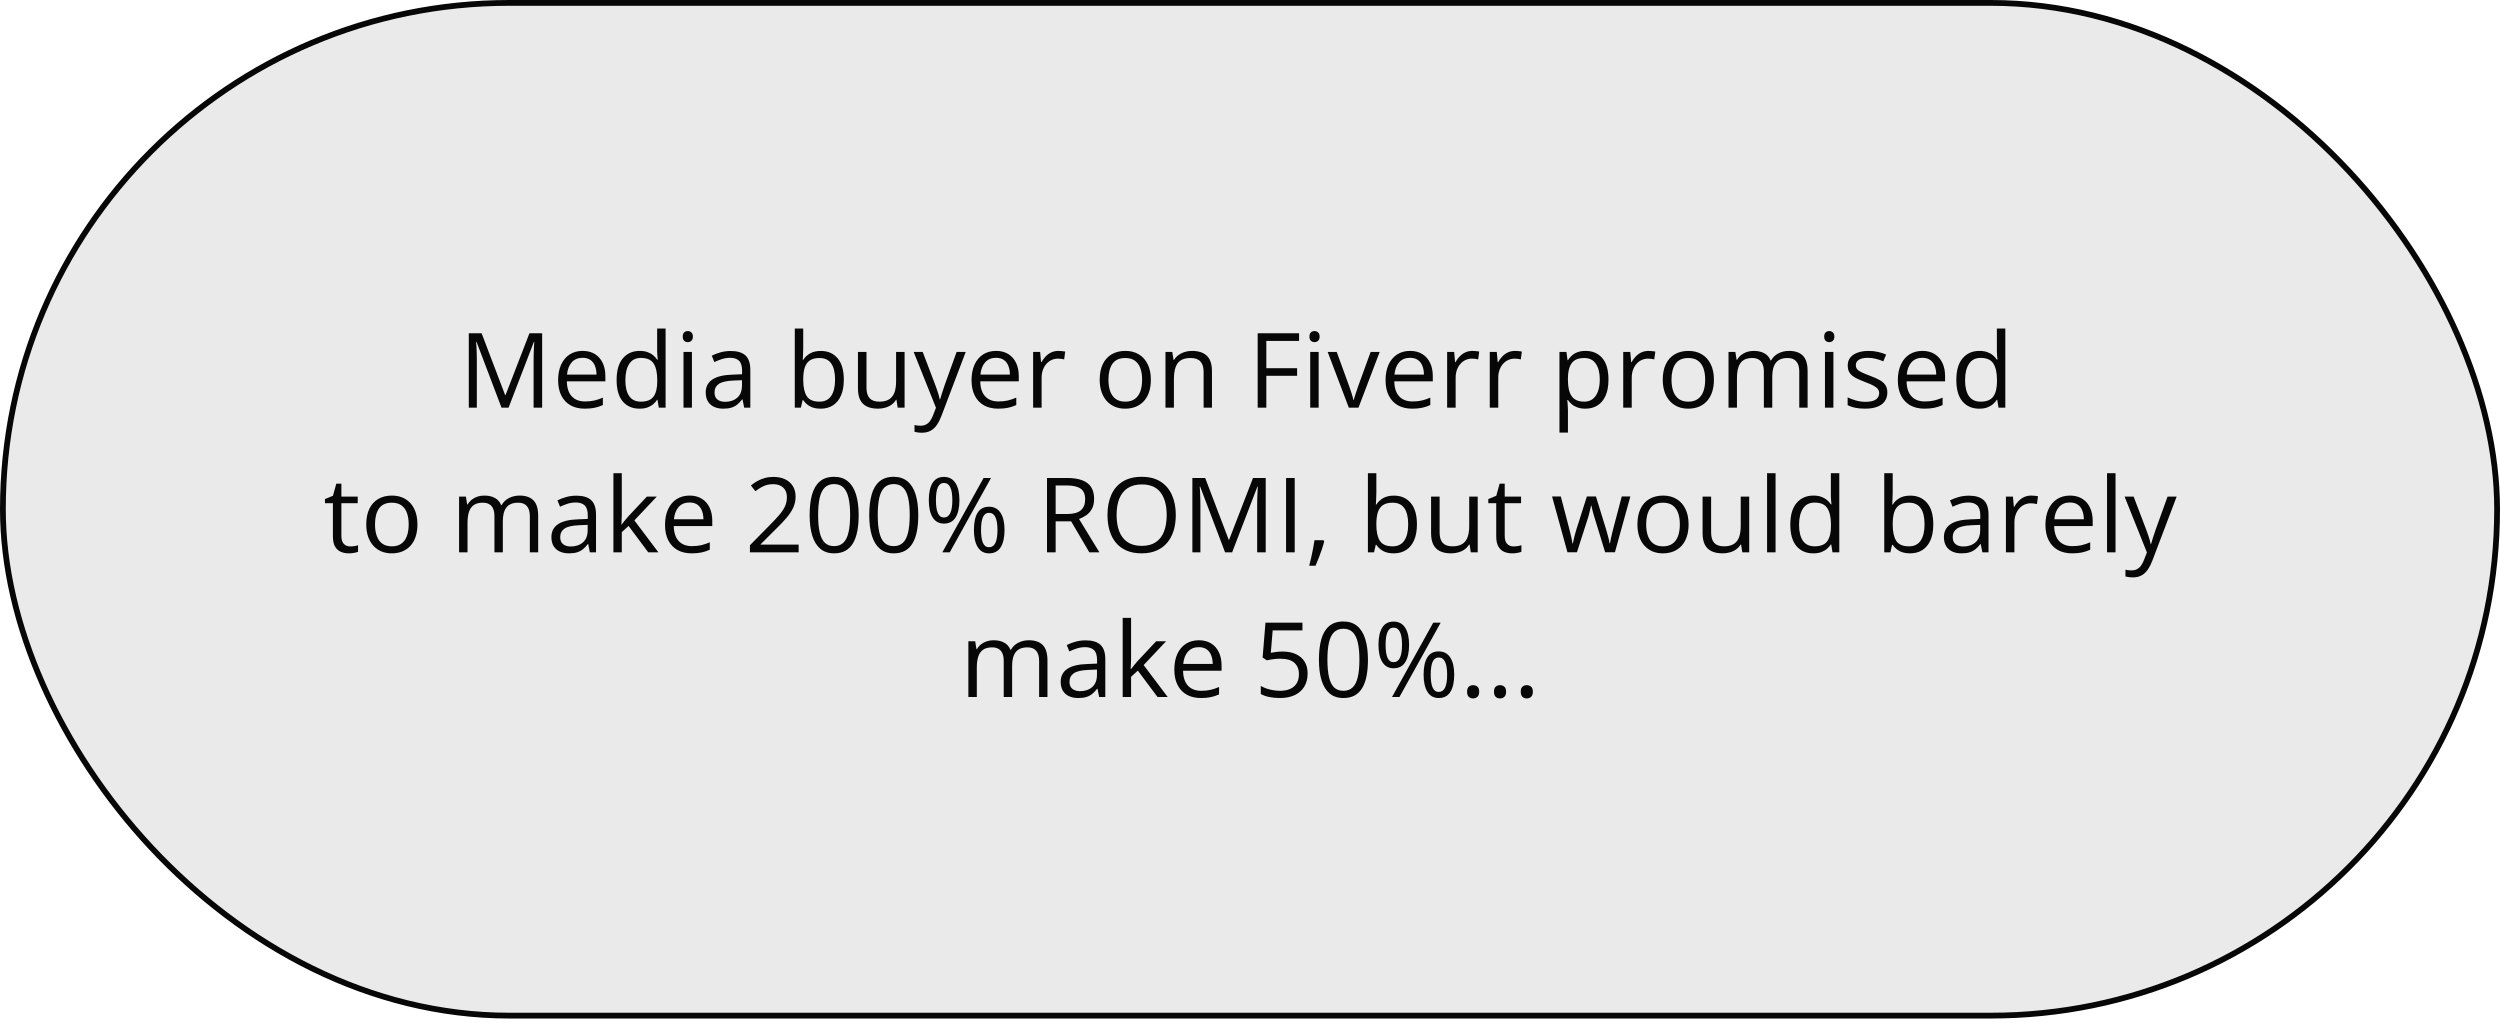
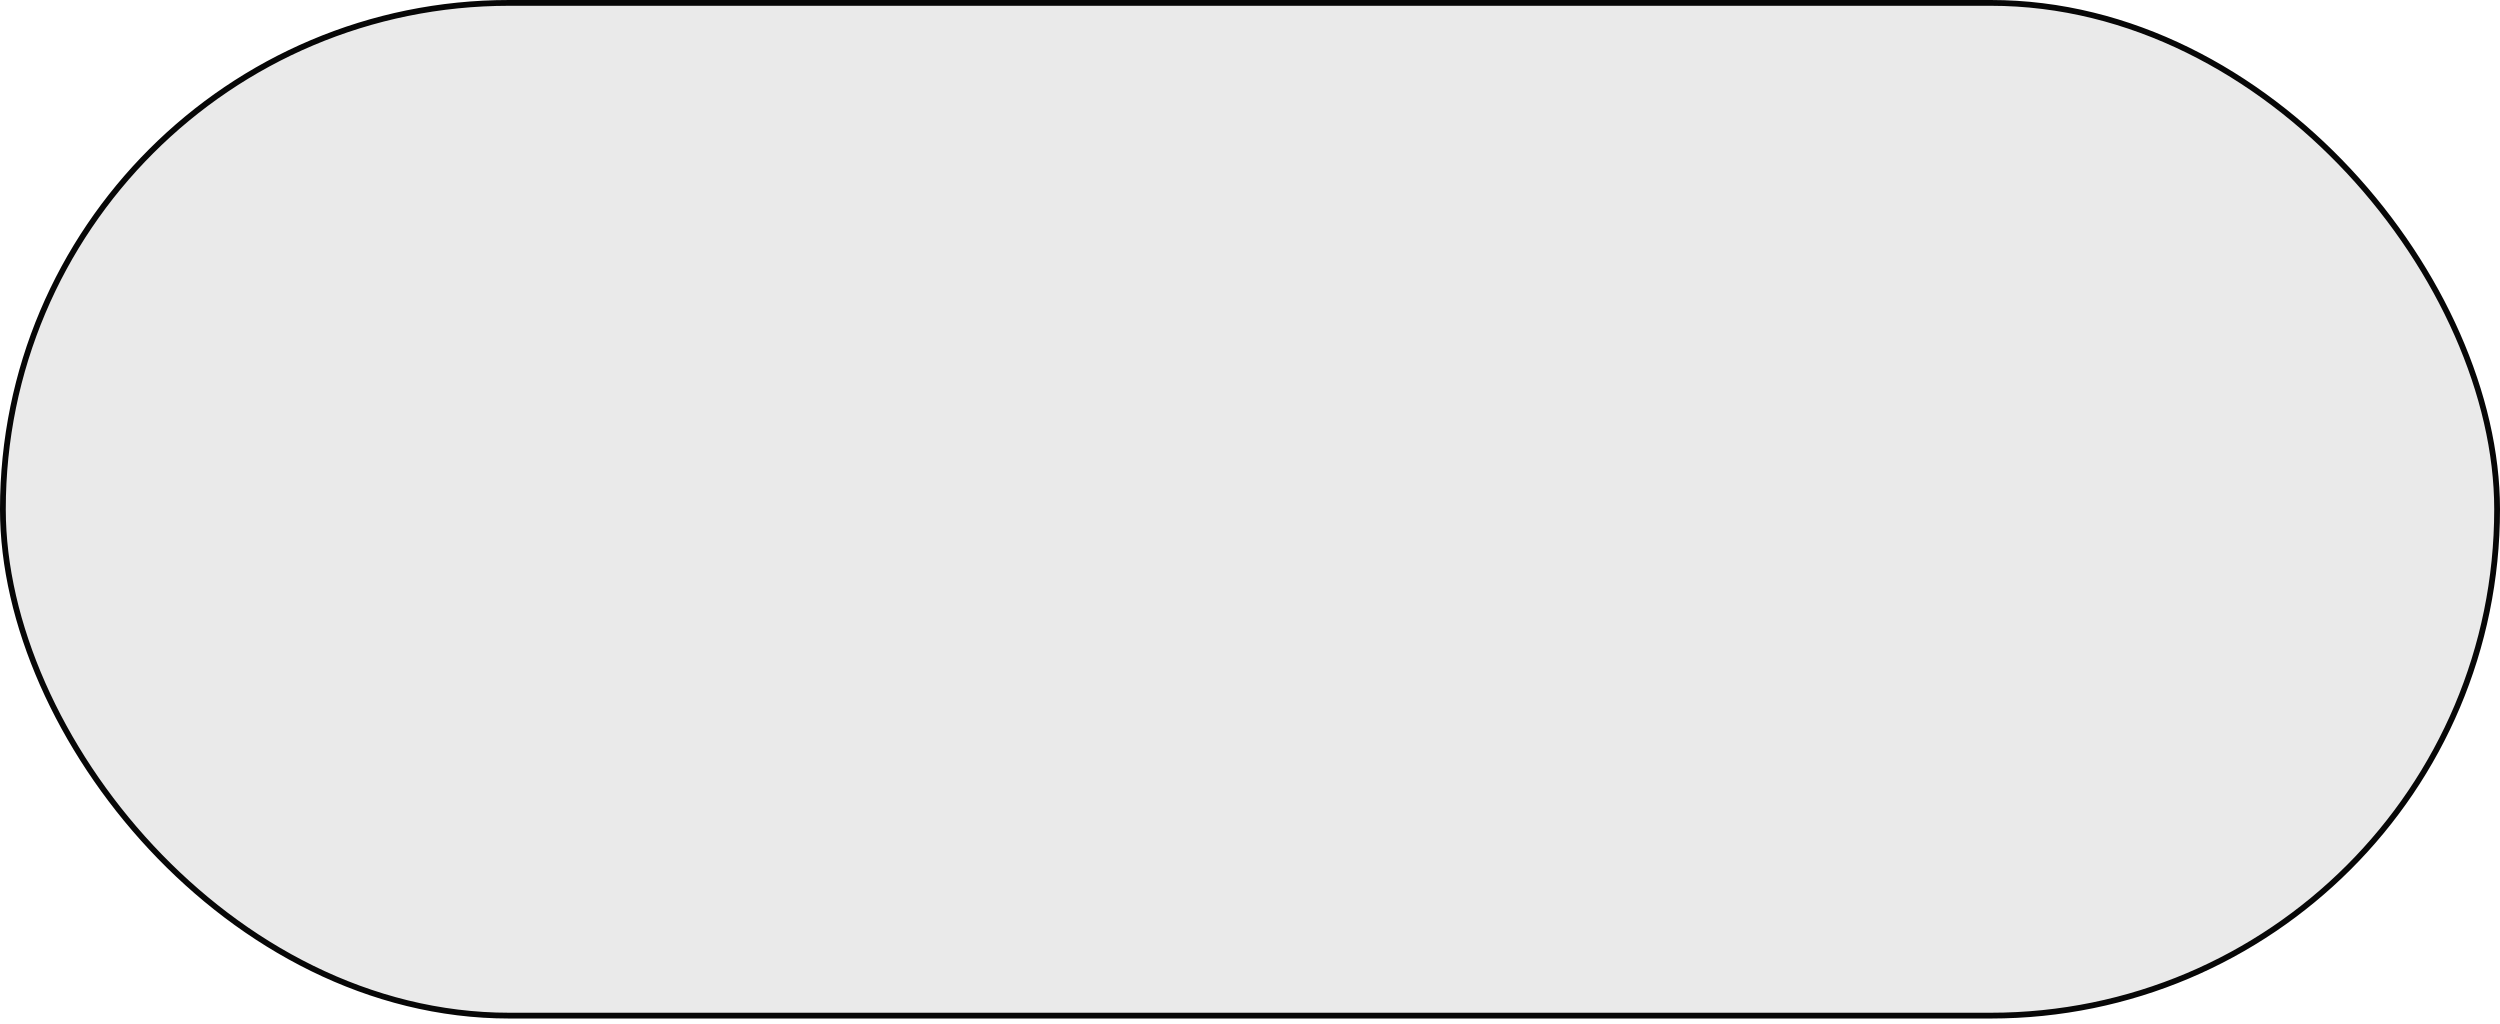
<svg xmlns="http://www.w3.org/2000/svg" width="432" height="177" viewBox="0 0 432 177" fill="none">
  <rect x="0.5" y="0.5" width="431" height="175" rx="87.5" fill="#EAEAEA" stroke="#070707" />
-   <path d="M86.66 70.443L82.345 59.07H82.274C82.298 59.31 82.318 59.603 82.336 59.949C82.353 60.295 82.368 60.673 82.38 61.083C82.392 61.487 82.397 61.9 82.397 62.322V70.443H81.009V57.594H83.224L87.293 68.281H87.355L91.485 57.594H93.683V70.443H92.206V62.217C92.206 61.836 92.212 61.455 92.224 61.074C92.235 60.688 92.25 60.324 92.268 59.984C92.285 59.639 92.303 59.34 92.32 59.088H92.25L87.882 70.443H86.66ZM100.688 60.635C101.508 60.635 102.211 60.816 102.797 61.18C103.383 61.543 103.831 62.053 104.142 62.709C104.452 63.359 104.607 64.121 104.607 64.994V65.899H97.954C97.972 67.03 98.253 67.892 98.798 68.483C99.343 69.075 100.11 69.371 101.101 69.371C101.71 69.371 102.249 69.315 102.718 69.204C103.187 69.093 103.673 68.929 104.177 68.712V69.995C103.69 70.212 103.207 70.37 102.727 70.47C102.252 70.569 101.689 70.619 101.039 70.619C100.113 70.619 99.305 70.432 98.613 70.057C97.928 69.676 97.394 69.119 97.014 68.387C96.633 67.654 96.442 66.758 96.442 65.697C96.442 64.66 96.615 63.764 96.961 63.008C97.312 62.246 97.805 61.66 98.438 61.25C99.076 60.84 99.826 60.635 100.688 60.635ZM100.67 61.83C99.891 61.83 99.269 62.085 98.807 62.595C98.344 63.105 98.068 63.816 97.981 64.731H103.078C103.072 64.156 102.981 63.652 102.806 63.219C102.636 62.779 102.375 62.439 102.023 62.199C101.672 61.953 101.221 61.83 100.67 61.83ZM110.514 70.619C109.295 70.619 108.328 70.203 107.613 69.371C106.904 68.539 106.55 67.303 106.55 65.662C106.55 64.004 106.913 62.753 107.64 61.909C108.366 61.06 109.333 60.635 110.54 60.635C111.05 60.635 111.495 60.702 111.876 60.837C112.257 60.972 112.585 61.153 112.86 61.382C113.136 61.605 113.367 61.859 113.555 62.147H113.66C113.637 61.965 113.613 61.716 113.59 61.399C113.566 61.083 113.555 60.825 113.555 60.626V56.768H115.014V70.443H113.836L113.616 69.072H113.555C113.373 69.359 113.142 69.62 112.86 69.855C112.585 70.089 112.254 70.276 111.867 70.417C111.486 70.552 111.035 70.619 110.514 70.619ZM110.742 69.406C111.773 69.406 112.503 69.113 112.931 68.527C113.358 67.941 113.572 67.071 113.572 65.917V65.653C113.572 64.429 113.367 63.488 112.957 62.832C112.553 62.176 111.814 61.848 110.742 61.848C109.846 61.848 109.175 62.193 108.73 62.885C108.284 63.57 108.062 64.508 108.062 65.697C108.062 66.881 108.281 67.795 108.721 68.439C109.166 69.084 109.84 69.406 110.742 69.406ZM119.566 60.81V70.443H118.107V60.81H119.566ZM118.855 57.207C119.095 57.207 119.3 57.286 119.47 57.444C119.646 57.597 119.733 57.837 119.733 58.165C119.733 58.487 119.646 58.727 119.47 58.886C119.3 59.044 119.095 59.123 118.855 59.123C118.603 59.123 118.392 59.044 118.222 58.886C118.058 58.727 117.976 58.487 117.976 58.165C117.976 57.837 118.058 57.597 118.222 57.444C118.392 57.286 118.603 57.207 118.855 57.207ZM126.264 60.652C127.412 60.652 128.265 60.91 128.821 61.426C129.378 61.941 129.656 62.765 129.656 63.895V70.443H128.593L128.312 69.019H128.241C127.972 69.371 127.69 69.667 127.397 69.907C127.105 70.142 126.765 70.32 126.378 70.443C125.997 70.561 125.528 70.619 124.972 70.619C124.386 70.619 123.864 70.517 123.407 70.311C122.956 70.106 122.599 69.796 122.335 69.38C122.077 68.964 121.948 68.436 121.948 67.798C121.948 66.837 122.329 66.099 123.091 65.583C123.853 65.067 125.013 64.786 126.571 64.739L128.232 64.669V64.08C128.232 63.248 128.054 62.665 127.696 62.331C127.339 61.997 126.835 61.83 126.185 61.83C125.681 61.83 125.2 61.903 124.743 62.05C124.286 62.196 123.853 62.369 123.442 62.568L122.994 61.461C123.428 61.238 123.926 61.048 124.488 60.89C125.051 60.731 125.643 60.652 126.264 60.652ZM128.215 65.697L126.747 65.759C125.546 65.806 124.699 66.002 124.207 66.348C123.715 66.693 123.469 67.183 123.469 67.815C123.469 68.366 123.636 68.773 123.97 69.037C124.304 69.301 124.746 69.433 125.297 69.433C126.152 69.433 126.853 69.195 127.397 68.721C127.942 68.246 128.215 67.534 128.215 66.585V65.697ZM138.797 56.768V60.187C138.797 60.579 138.785 60.96 138.762 61.329C138.744 61.698 138.73 61.985 138.718 62.19H138.797C139.061 61.757 139.441 61.391 139.939 61.092C140.438 60.793 141.073 60.644 141.847 60.644C143.054 60.644 144.015 61.062 144.73 61.9C145.45 62.732 145.811 63.972 145.811 65.618C145.811 66.702 145.646 67.616 145.318 68.36C144.99 69.105 144.527 69.667 143.93 70.048C143.332 70.429 142.626 70.619 141.812 70.619C141.05 70.619 140.423 70.478 139.931 70.197C139.444 69.91 139.069 69.561 138.806 69.151H138.691L138.393 70.443H137.338V56.768H138.797ZM141.609 61.865C140.912 61.865 140.358 62.003 139.948 62.278C139.538 62.548 139.242 62.958 139.061 63.509C138.885 64.054 138.797 64.745 138.797 65.583V65.662C138.797 66.875 138.999 67.804 139.403 68.448C139.808 69.087 140.543 69.406 141.609 69.406C142.506 69.406 143.177 69.078 143.622 68.422C144.073 67.766 144.299 66.828 144.299 65.609C144.299 64.367 144.076 63.433 143.631 62.806C143.191 62.179 142.518 61.865 141.609 61.865ZM156.313 60.81V70.443H155.118L154.907 69.09H154.828C154.629 69.424 154.371 69.705 154.055 69.934C153.738 70.162 153.381 70.332 152.982 70.443C152.59 70.561 152.171 70.619 151.726 70.619C150.964 70.619 150.325 70.496 149.81 70.25C149.294 70.004 148.904 69.623 148.641 69.107C148.383 68.592 148.254 67.93 148.254 67.121V60.81H149.73V67.016C149.73 67.818 149.912 68.419 150.275 68.817C150.639 69.21 151.192 69.406 151.937 69.406C152.651 69.406 153.22 69.272 153.642 69.002C154.069 68.732 154.377 68.337 154.564 67.815C154.752 67.288 154.846 66.644 154.846 65.882V60.81H156.313ZM157.878 60.81H159.442L161.569 66.4C161.692 66.728 161.807 67.045 161.912 67.35C162.018 67.648 162.111 67.936 162.193 68.211C162.275 68.486 162.34 68.753 162.387 69.011H162.448C162.53 68.718 162.647 68.334 162.8 67.859C162.952 67.379 163.116 66.89 163.292 66.392L165.305 60.81H166.878L162.686 71.858C162.463 72.45 162.202 72.966 161.903 73.405C161.61 73.845 161.253 74.182 160.831 74.416C160.409 74.656 159.899 74.776 159.302 74.776C159.026 74.776 158.783 74.759 158.572 74.724C158.361 74.694 158.18 74.659 158.027 74.618V73.449C158.156 73.478 158.312 73.505 158.493 73.528C158.681 73.552 158.874 73.564 159.073 73.564C159.437 73.564 159.75 73.493 160.014 73.353C160.283 73.218 160.515 73.019 160.708 72.755C160.901 72.491 161.068 72.178 161.209 71.814L161.736 70.461L157.878 60.81ZM172.125 60.635C172.945 60.635 173.648 60.816 174.234 61.18C174.82 61.543 175.269 62.053 175.579 62.709C175.89 63.359 176.045 64.121 176.045 64.994V65.899H169.392C169.409 67.03 169.69 67.892 170.235 68.483C170.78 69.075 171.548 69.371 172.538 69.371C173.147 69.371 173.687 69.315 174.155 69.204C174.624 69.093 175.11 68.929 175.614 68.712V69.995C175.128 70.212 174.645 70.37 174.164 70.47C173.689 70.569 173.127 70.619 172.477 70.619C171.551 70.619 170.742 70.432 170.051 70.057C169.365 69.676 168.832 69.119 168.451 68.387C168.07 67.654 167.88 66.758 167.88 65.697C167.88 64.66 168.053 63.764 168.398 63.008C168.75 62.246 169.242 61.66 169.875 61.25C170.514 60.84 171.264 60.635 172.125 60.635ZM172.107 61.83C171.328 61.83 170.707 62.085 170.244 62.595C169.781 63.105 169.506 63.816 169.418 64.731H174.516C174.51 64.156 174.419 63.652 174.243 63.219C174.073 62.779 173.813 62.439 173.461 62.199C173.109 61.953 172.658 61.83 172.107 61.83ZM182.9 60.635C183.094 60.635 183.296 60.647 183.507 60.67C183.718 60.688 183.905 60.714 184.069 60.749L183.885 62.102C183.727 62.062 183.551 62.029 183.357 62.006C183.164 61.982 182.982 61.971 182.813 61.971C182.426 61.971 182.06 62.05 181.714 62.208C181.374 62.36 181.075 62.583 180.817 62.876C180.56 63.163 180.357 63.512 180.211 63.922C180.064 64.326 179.991 64.777 179.991 65.275V70.443H178.523V60.81H179.736L179.895 62.586H179.956C180.155 62.228 180.396 61.903 180.677 61.61C180.958 61.312 181.283 61.074 181.652 60.898C182.027 60.723 182.443 60.635 182.9 60.635ZM198.87 65.609C198.87 66.4 198.768 67.106 198.563 67.728C198.357 68.349 198.062 68.873 197.675 69.301C197.288 69.728 196.819 70.057 196.269 70.285C195.724 70.508 195.105 70.619 194.414 70.619C193.77 70.619 193.178 70.508 192.639 70.285C192.105 70.057 191.643 69.728 191.25 69.301C190.863 68.873 190.562 68.349 190.345 67.728C190.134 67.106 190.028 66.4 190.028 65.609C190.028 64.555 190.207 63.658 190.564 62.92C190.922 62.176 191.432 61.61 192.094 61.224C192.762 60.831 193.556 60.635 194.476 60.635C195.354 60.635 196.122 60.831 196.778 61.224C197.44 61.616 197.953 62.185 198.316 62.929C198.686 63.667 198.87 64.561 198.87 65.609ZM191.54 65.609C191.54 66.383 191.643 67.054 191.848 67.622C192.053 68.19 192.369 68.63 192.797 68.94C193.225 69.251 193.775 69.406 194.449 69.406C195.117 69.406 195.665 69.251 196.093 68.94C196.526 68.63 196.846 68.19 197.051 67.622C197.256 67.054 197.358 66.383 197.358 65.609C197.358 64.842 197.256 64.18 197.051 63.623C196.846 63.06 196.529 62.627 196.102 62.322C195.674 62.018 195.12 61.865 194.44 61.865C193.438 61.865 192.703 62.196 192.234 62.858C191.771 63.52 191.54 64.438 191.54 65.609ZM205.954 60.635C207.097 60.635 207.961 60.916 208.547 61.478C209.133 62.035 209.426 62.932 209.426 64.168V70.443H207.984V64.265C207.984 63.462 207.8 62.861 207.431 62.463C207.067 62.064 206.508 61.865 205.752 61.865C204.686 61.865 203.936 62.167 203.502 62.77C203.068 63.374 202.852 64.25 202.852 65.398V70.443H201.393V60.81H202.57L202.79 62.199H202.869C203.074 61.859 203.335 61.575 203.651 61.347C203.968 61.112 204.322 60.937 204.715 60.819C205.107 60.696 205.521 60.635 205.954 60.635ZM218.821 70.443H217.327V57.594H224.481V58.912H218.821V63.623H224.139V64.933H218.821V70.443ZM227.865 60.81V70.443H226.406V60.81H227.865ZM227.153 57.207C227.394 57.207 227.599 57.286 227.769 57.444C227.944 57.597 228.032 57.837 228.032 58.165C228.032 58.487 227.944 58.727 227.769 58.886C227.599 59.044 227.394 59.123 227.153 59.123C226.901 59.123 226.69 59.044 226.521 58.886C226.356 58.727 226.274 58.487 226.274 58.165C226.274 57.837 226.356 57.597 226.521 57.444C226.69 57.286 226.901 57.207 227.153 57.207ZM233.077 70.443L229.421 60.81H230.985L233.104 66.638C233.25 67.036 233.399 67.476 233.552 67.956C233.704 68.436 233.81 68.823 233.868 69.116H233.93C234 68.823 234.117 68.436 234.281 67.956C234.445 67.47 234.595 67.03 234.729 66.638L236.848 60.81H238.412L234.747 70.443H233.077ZM243.668 60.635C244.488 60.635 245.191 60.816 245.777 61.18C246.363 61.543 246.812 62.053 247.122 62.709C247.433 63.359 247.588 64.121 247.588 64.994V65.899H240.935C240.952 67.03 241.233 67.892 241.778 68.483C242.323 69.075 243.091 69.371 244.081 69.371C244.69 69.371 245.229 69.315 245.698 69.204C246.167 69.093 246.653 68.929 247.157 68.712V69.995C246.671 70.212 246.188 70.37 245.707 70.47C245.232 70.569 244.67 70.619 244.02 70.619C243.094 70.619 242.285 70.432 241.594 70.057C240.908 69.676 240.375 69.119 239.994 68.387C239.613 67.654 239.423 66.758 239.423 65.697C239.423 64.66 239.596 63.764 239.941 63.008C240.293 62.246 240.785 61.66 241.418 61.25C242.057 60.84 242.807 60.635 243.668 60.635ZM243.65 61.83C242.871 61.83 242.25 62.085 241.787 62.595C241.324 63.105 241.049 63.816 240.961 64.731H246.059C246.053 64.156 245.962 63.652 245.786 63.219C245.616 62.779 245.355 62.439 245.004 62.199C244.652 61.953 244.201 61.83 243.65 61.83ZM254.443 60.635C254.637 60.635 254.839 60.647 255.05 60.67C255.261 60.688 255.448 60.714 255.612 60.749L255.428 62.102C255.27 62.062 255.094 62.029 254.9 62.006C254.707 61.982 254.525 61.971 254.355 61.971C253.969 61.971 253.603 62.05 253.257 62.208C252.917 62.36 252.618 62.583 252.36 62.876C252.103 63.163 251.9 63.512 251.754 63.922C251.607 64.326 251.534 64.777 251.534 65.275V70.443H250.066V60.81H251.279L251.438 62.586H251.499C251.698 62.228 251.938 61.903 252.22 61.61C252.501 61.312 252.826 61.074 253.195 60.898C253.57 60.723 253.986 60.635 254.443 60.635ZM261.809 60.635C262.002 60.635 262.204 60.647 262.415 60.67C262.626 60.688 262.813 60.714 262.978 60.749L262.793 62.102C262.635 62.062 262.459 62.029 262.266 62.006C262.072 61.982 261.891 61.971 261.721 61.971C261.334 61.971 260.968 62.05 260.622 62.208C260.282 62.36 259.983 62.583 259.726 62.876C259.468 63.163 259.266 63.512 259.119 63.922C258.973 64.326 258.899 64.777 258.899 65.275V70.443H257.432V60.81H258.645L258.803 62.586H258.864C259.063 62.228 259.304 61.903 259.585 61.61C259.866 61.312 260.191 61.074 260.561 60.898C260.936 60.723 261.352 60.635 261.809 60.635ZM273.999 60.635C275.2 60.635 276.158 61.048 276.873 61.874C277.588 62.7 277.945 63.942 277.945 65.601C277.945 66.696 277.781 67.616 277.453 68.36C277.125 69.105 276.662 69.667 276.064 70.048C275.473 70.429 274.772 70.619 273.964 70.619C273.454 70.619 273.006 70.552 272.619 70.417C272.232 70.282 271.901 70.101 271.626 69.872C271.351 69.644 271.122 69.394 270.94 69.125H270.835C270.853 69.353 270.873 69.629 270.896 69.951C270.926 70.273 270.94 70.555 270.94 70.795V74.75H269.473V60.81H270.677L270.87 62.234H270.94C271.128 61.941 271.356 61.675 271.626 61.435C271.896 61.188 272.224 60.995 272.61 60.855C273.003 60.708 273.466 60.635 273.999 60.635ZM273.744 61.865C273.076 61.865 272.537 61.994 272.127 62.252C271.723 62.51 271.427 62.897 271.239 63.412C271.052 63.922 270.952 64.564 270.94 65.337V65.618C270.94 66.433 271.028 67.121 271.204 67.684C271.386 68.246 271.682 68.674 272.092 68.967C272.508 69.26 273.064 69.406 273.762 69.406C274.359 69.406 274.857 69.245 275.256 68.923C275.654 68.601 275.95 68.152 276.144 67.578C276.343 66.998 276.442 66.333 276.442 65.583C276.442 64.446 276.22 63.544 275.774 62.876C275.335 62.202 274.658 61.865 273.744 61.865ZM284.871 60.635C285.064 60.635 285.267 60.647 285.478 60.67C285.688 60.688 285.876 60.714 286.04 60.749L285.855 62.102C285.697 62.062 285.521 62.029 285.328 62.006C285.135 61.982 284.953 61.971 284.783 61.971C284.396 61.971 284.03 62.05 283.685 62.208C283.345 62.36 283.046 62.583 282.788 62.876C282.53 63.163 282.328 63.512 282.182 63.922C282.035 64.326 281.962 64.777 281.962 65.275V70.443H280.494V60.81H281.707L281.865 62.586H281.927C282.126 62.228 282.366 61.903 282.647 61.61C282.929 61.312 283.254 61.074 283.623 60.898C283.998 60.723 284.414 60.635 284.871 60.635ZM296.165 65.609C296.165 66.4 296.063 67.106 295.857 67.728C295.652 68.349 295.356 68.873 294.97 69.301C294.583 69.728 294.114 70.057 293.563 70.285C293.019 70.508 292.4 70.619 291.709 70.619C291.064 70.619 290.473 70.508 289.934 70.285C289.4 70.057 288.938 69.728 288.545 69.301C288.158 68.873 287.856 68.349 287.64 67.728C287.429 67.106 287.323 66.4 287.323 65.609C287.323 64.555 287.502 63.658 287.859 62.92C288.217 62.176 288.727 61.61 289.389 61.224C290.057 60.831 290.851 60.635 291.771 60.635C292.649 60.635 293.417 60.831 294.073 61.224C294.735 61.616 295.248 62.185 295.611 62.929C295.98 63.667 296.165 64.561 296.165 65.609ZM288.835 65.609C288.835 66.383 288.938 67.054 289.143 67.622C289.348 68.19 289.664 68.63 290.092 68.94C290.52 69.251 291.07 69.406 291.744 69.406C292.412 69.406 292.96 69.251 293.388 68.94C293.821 68.63 294.141 68.19 294.346 67.622C294.551 67.054 294.653 66.383 294.653 65.609C294.653 64.842 294.551 64.18 294.346 63.623C294.141 63.06 293.824 62.627 293.396 62.322C292.969 62.018 292.415 61.865 291.735 61.865C290.733 61.865 289.998 62.196 289.529 62.858C289.066 63.52 288.835 64.438 288.835 65.609ZM309.146 60.635C310.207 60.635 311.007 60.913 311.546 61.47C312.085 62.02 312.354 62.908 312.354 64.133V70.443H310.913V64.203C310.913 63.424 310.743 62.841 310.403 62.454C310.069 62.062 309.571 61.865 308.909 61.865C307.978 61.865 307.301 62.135 306.879 62.674C306.457 63.213 306.246 64.007 306.246 65.056V70.443H304.796V64.203C304.796 63.682 304.72 63.248 304.567 62.902C304.421 62.557 304.198 62.299 303.899 62.129C303.606 61.953 303.234 61.865 302.783 61.865C302.145 61.865 301.632 61.997 301.245 62.261C300.858 62.524 300.577 62.917 300.401 63.438C300.231 63.954 300.146 64.59 300.146 65.346V70.443H298.688V60.81H299.865L300.085 62.173H300.164C300.357 61.839 300.601 61.558 300.894 61.329C301.187 61.101 301.515 60.928 301.878 60.81C302.241 60.693 302.628 60.635 303.038 60.635C303.771 60.635 304.383 60.773 304.875 61.048C305.373 61.317 305.733 61.73 305.956 62.287H306.035C306.352 61.73 306.785 61.317 307.336 61.048C307.887 60.773 308.49 60.635 309.146 60.635ZM316.811 60.81V70.443H315.352V60.81H316.811ZM316.099 57.207C316.339 57.207 316.544 57.286 316.714 57.444C316.89 57.597 316.978 57.837 316.978 58.165C316.978 58.487 316.89 58.727 316.714 58.886C316.544 59.044 316.339 59.123 316.099 59.123C315.847 59.123 315.636 59.044 315.466 58.886C315.302 58.727 315.22 58.487 315.22 58.165C315.22 57.837 315.302 57.597 315.466 57.444C315.636 57.286 315.847 57.207 316.099 57.207ZM326.136 67.807C326.136 68.422 325.98 68.94 325.67 69.362C325.365 69.778 324.926 70.092 324.352 70.303C323.783 70.514 323.103 70.619 322.312 70.619C321.639 70.619 321.056 70.566 320.563 70.461C320.071 70.356 319.641 70.206 319.271 70.013V68.668C319.664 68.861 320.133 69.037 320.678 69.195C321.223 69.353 321.779 69.433 322.348 69.433C323.18 69.433 323.783 69.298 324.158 69.028C324.533 68.759 324.721 68.393 324.721 67.93C324.721 67.666 324.645 67.435 324.492 67.235C324.346 67.03 324.097 66.834 323.745 66.647C323.394 66.453 322.907 66.242 322.286 66.014C321.671 65.779 321.138 65.548 320.687 65.319C320.241 65.085 319.895 64.801 319.649 64.467C319.409 64.133 319.289 63.699 319.289 63.166C319.289 62.352 319.617 61.727 320.273 61.294C320.936 60.855 321.803 60.635 322.875 60.635C323.455 60.635 323.997 60.693 324.501 60.81C325.011 60.922 325.485 61.074 325.925 61.268L325.433 62.437C325.034 62.267 324.609 62.123 324.158 62.006C323.707 61.889 323.247 61.83 322.778 61.83C322.104 61.83 321.586 61.941 321.223 62.164C320.865 62.387 320.687 62.691 320.687 63.078C320.687 63.377 320.769 63.623 320.933 63.816C321.103 64.01 321.372 64.191 321.741 64.361C322.11 64.531 322.597 64.731 323.2 64.959C323.804 65.182 324.325 65.413 324.765 65.653C325.204 65.888 325.541 66.175 325.775 66.515C326.016 66.849 326.136 67.279 326.136 67.807ZM332.191 60.635C333.012 60.635 333.715 60.816 334.301 61.18C334.887 61.543 335.335 62.053 335.645 62.709C335.956 63.359 336.111 64.121 336.111 64.994V65.899H329.458C329.476 67.03 329.757 67.892 330.302 68.483C330.847 69.075 331.614 69.371 332.604 69.371C333.214 69.371 333.753 69.315 334.222 69.204C334.69 69.093 335.177 68.929 335.681 68.712V69.995C335.194 70.212 334.711 70.37 334.23 70.47C333.756 70.569 333.193 70.619 332.543 70.619C331.617 70.619 330.809 70.432 330.117 70.057C329.432 69.676 328.898 69.119 328.518 68.387C328.137 67.654 327.946 66.758 327.946 65.697C327.946 64.66 328.119 63.764 328.465 63.008C328.816 62.246 329.309 61.66 329.941 61.25C330.58 60.84 331.33 60.635 332.191 60.635ZM332.174 61.83C331.395 61.83 330.773 62.085 330.311 62.595C329.848 63.105 329.572 63.816 329.484 64.731H334.582C334.576 64.156 334.485 63.652 334.31 63.219C334.14 62.779 333.879 62.439 333.527 62.199C333.176 61.953 332.725 61.83 332.174 61.83ZM342.018 70.619C340.799 70.619 339.832 70.203 339.117 69.371C338.408 68.539 338.054 67.303 338.054 65.662C338.054 64.004 338.417 62.753 339.144 61.909C339.87 61.06 340.837 60.635 342.044 60.635C342.554 60.635 342.999 60.702 343.38 60.837C343.761 60.972 344.089 61.153 344.364 61.382C344.64 61.605 344.871 61.859 345.059 62.147H345.164C345.141 61.965 345.117 61.716 345.094 61.399C345.07 61.083 345.059 60.825 345.059 60.626V56.768H346.518V70.443H345.34L345.12 69.072H345.059C344.877 69.359 344.645 69.62 344.364 69.855C344.089 70.089 343.758 70.276 343.371 70.417C342.99 70.552 342.539 70.619 342.018 70.619ZM342.246 69.406C343.277 69.406 344.007 69.113 344.435 68.527C344.862 67.941 345.076 67.071 345.076 65.917V65.653C345.076 64.429 344.871 63.488 344.461 62.832C344.057 62.176 343.318 61.848 342.246 61.848C341.35 61.848 340.679 62.193 340.233 62.885C339.788 63.57 339.565 64.508 339.565 65.697C339.565 66.881 339.785 67.795 340.225 68.439C340.67 69.084 341.344 69.406 342.246 69.406ZM60.522 94.424C60.762 94.424 61.008 94.403 61.26 94.362C61.512 94.321 61.717 94.272 61.875 94.213V95.347C61.705 95.423 61.468 95.487 61.163 95.54C60.864 95.593 60.571 95.619 60.284 95.619C59.774 95.619 59.312 95.531 58.895 95.356C58.48 95.174 58.145 94.869 57.894 94.441C57.648 94.014 57.524 93.422 57.524 92.666V86.953H56.153V86.241L57.533 85.67L58.113 83.578H58.992V85.811H61.813V86.953H58.992V92.622C58.992 93.226 59.13 93.677 59.405 93.976C59.687 94.274 60.059 94.424 60.522 94.424ZM72.132 90.609C72.132 91.4 72.029 92.106 71.824 92.728C71.619 93.349 71.323 93.873 70.936 94.301C70.55 94.728 70.081 95.057 69.53 95.285C68.985 95.508 68.367 95.619 67.676 95.619C67.031 95.619 66.439 95.508 65.9 95.285C65.367 95.057 64.904 94.728 64.512 94.301C64.125 93.873 63.823 93.349 63.606 92.728C63.395 92.106 63.29 91.4 63.29 90.609C63.29 89.555 63.469 88.658 63.826 87.92C64.184 87.176 64.693 86.61 65.356 86.224C66.023 85.831 66.817 85.635 67.737 85.635C68.616 85.635 69.384 85.831 70.04 86.224C70.702 86.616 71.215 87.185 71.578 87.929C71.947 88.667 72.132 89.561 72.132 90.609ZM64.802 90.609C64.802 91.383 64.904 92.054 65.109 92.622C65.314 93.19 65.631 93.63 66.059 93.94C66.486 94.251 67.037 94.406 67.711 94.406C68.379 94.406 68.927 94.251 69.355 93.94C69.788 93.63 70.107 93.19 70.312 92.622C70.518 92.054 70.62 91.383 70.62 90.609C70.62 89.842 70.518 89.18 70.312 88.623C70.107 88.061 69.791 87.627 69.363 87.322C68.936 87.018 68.382 86.865 67.702 86.865C66.7 86.865 65.965 87.196 65.496 87.858C65.033 88.52 64.802 89.438 64.802 90.609ZM89.789 85.635C90.85 85.635 91.649 85.913 92.189 86.47C92.728 87.02 92.997 87.908 92.997 89.133V95.443H91.556V89.203C91.556 88.424 91.386 87.841 91.046 87.454C90.712 87.061 90.214 86.865 89.552 86.865C88.62 86.865 87.943 87.135 87.522 87.674C87.1 88.213 86.889 89.007 86.889 90.056V95.443H85.439V89.203C85.439 88.682 85.362 88.248 85.21 87.902C85.064 87.557 84.841 87.299 84.542 87.129C84.249 86.953 83.877 86.865 83.426 86.865C82.787 86.865 82.274 86.997 81.888 87.261C81.501 87.524 81.22 87.917 81.044 88.439C80.874 88.954 80.789 89.59 80.789 90.346V95.443H79.33V85.811H80.508L80.728 87.173H80.807C81 86.839 81.243 86.558 81.536 86.329C81.829 86.101 82.157 85.928 82.52 85.811C82.884 85.693 83.27 85.635 83.681 85.635C84.413 85.635 85.025 85.772 85.518 86.048C86.016 86.317 86.376 86.731 86.599 87.287H86.678C86.994 86.731 87.428 86.317 87.978 86.048C88.529 85.772 89.133 85.635 89.789 85.635ZM99.598 85.652C100.746 85.652 101.599 85.91 102.155 86.426C102.712 86.941 102.99 87.765 102.99 88.895V95.443H101.927L101.646 94.019H101.575C101.306 94.371 101.024 94.667 100.731 94.907C100.438 95.142 100.099 95.32 99.712 95.443C99.331 95.561 98.862 95.619 98.306 95.619C97.72 95.619 97.198 95.517 96.741 95.311C96.29 95.106 95.933 94.796 95.669 94.38C95.411 93.964 95.282 93.436 95.282 92.798C95.282 91.837 95.663 91.099 96.425 90.583C97.186 90.067 98.347 89.786 99.905 89.739L101.566 89.669V89.08C101.566 88.248 101.388 87.665 101.03 87.331C100.673 86.997 100.169 86.83 99.519 86.83C99.015 86.83 98.534 86.903 98.077 87.05C97.62 87.196 97.186 87.369 96.776 87.568L96.328 86.461C96.762 86.238 97.26 86.048 97.822 85.89C98.385 85.731 98.977 85.652 99.598 85.652ZM101.549 90.697L100.081 90.759C98.88 90.806 98.033 91.002 97.541 91.348C97.049 91.693 96.803 92.183 96.803 92.815C96.803 93.366 96.97 93.773 97.304 94.037C97.638 94.301 98.08 94.433 98.631 94.433C99.486 94.433 100.187 94.195 100.731 93.721C101.276 93.246 101.549 92.534 101.549 91.585V90.697ZM107.446 81.768V88.869C107.446 89.103 107.438 89.391 107.42 89.731C107.402 90.064 107.388 90.36 107.376 90.618H107.438C107.561 90.466 107.739 90.24 107.974 89.941C108.214 89.643 108.416 89.402 108.58 89.221L111.779 85.811H113.493L109.617 89.924L113.774 95.443H112.017L108.615 90.882L107.446 91.954V95.443H105.996V81.768H107.446ZM119.162 85.635C119.982 85.635 120.686 85.816 121.271 86.18C121.857 86.543 122.306 87.053 122.616 87.709C122.927 88.359 123.082 89.121 123.082 89.994V90.899H116.429C116.446 92.03 116.728 92.892 117.272 93.483C117.817 94.075 118.585 94.371 119.575 94.371C120.185 94.371 120.724 94.315 121.192 94.204C121.661 94.093 122.147 93.929 122.651 93.712V94.995C122.165 95.212 121.682 95.37 121.201 95.47C120.727 95.569 120.164 95.619 119.514 95.619C118.588 95.619 117.779 95.432 117.088 95.057C116.402 94.676 115.869 94.119 115.488 93.387C115.107 92.654 114.917 91.758 114.917 90.697C114.917 89.66 115.09 88.764 115.436 88.008C115.787 87.246 116.279 86.66 116.912 86.25C117.551 85.84 118.301 85.635 119.162 85.635ZM119.145 86.83C118.365 86.83 117.744 87.085 117.281 87.595C116.818 88.105 116.543 88.816 116.455 89.731H121.553C121.547 89.156 121.456 88.652 121.28 88.219C121.11 87.779 120.85 87.439 120.498 87.199C120.146 86.953 119.695 86.83 119.145 86.83ZM138.006 95.443H129.586V94.222L133.022 90.732C133.661 90.088 134.197 89.514 134.631 89.01C135.07 88.506 135.404 88.011 135.633 87.524C135.861 87.032 135.976 86.493 135.976 85.907C135.976 85.181 135.759 84.627 135.325 84.246C134.897 83.859 134.332 83.666 133.629 83.666C133.014 83.666 132.469 83.772 131.994 83.982C131.52 84.193 131.033 84.492 130.535 84.879L129.753 83.894C130.093 83.607 130.462 83.353 130.86 83.13C131.265 82.907 131.695 82.731 132.152 82.603C132.615 82.474 133.107 82.409 133.629 82.409C134.42 82.409 135.103 82.547 135.677 82.822C136.251 83.098 136.693 83.49 137.004 84C137.32 84.51 137.479 85.116 137.479 85.819C137.479 86.499 137.344 87.132 137.074 87.718C136.805 88.298 136.427 88.875 135.94 89.449C135.454 90.018 134.886 90.621 134.235 91.26L131.44 94.046V94.107H138.006V95.443ZM148.377 89.001C148.377 90.044 148.298 90.976 148.14 91.796C147.981 92.616 147.732 93.311 147.393 93.879C147.053 94.447 146.613 94.881 146.074 95.18C145.535 95.473 144.888 95.619 144.132 95.619C143.177 95.619 142.386 95.358 141.759 94.837C141.138 94.315 140.672 93.562 140.361 92.578C140.057 91.588 139.904 90.395 139.904 89.001C139.904 87.63 140.042 86.452 140.317 85.468C140.599 84.478 141.05 83.719 141.671 83.191C142.292 82.658 143.112 82.392 144.132 82.392C145.099 82.392 145.896 82.655 146.522 83.183C147.149 83.704 147.615 84.46 147.92 85.45C148.225 86.435 148.377 87.618 148.377 89.001ZM141.372 89.001C141.372 90.196 141.463 91.192 141.645 91.989C141.826 92.786 142.119 93.384 142.523 93.782C142.934 94.175 143.47 94.371 144.132 94.371C144.794 94.371 145.327 94.175 145.731 93.782C146.142 93.39 146.438 92.795 146.619 91.998C146.807 91.201 146.9 90.202 146.9 89.001C146.9 87.823 146.81 86.839 146.628 86.048C146.446 85.251 146.153 84.653 145.749 84.255C145.345 83.851 144.806 83.648 144.132 83.648C143.458 83.648 142.919 83.851 142.515 84.255C142.11 84.653 141.817 85.251 141.636 86.048C141.46 86.839 141.372 87.823 141.372 89.001ZM158.678 89.001C158.678 90.044 158.599 90.976 158.44 91.796C158.282 92.616 158.033 93.311 157.693 93.879C157.354 94.447 156.914 94.881 156.375 95.18C155.836 95.473 155.188 95.619 154.433 95.619C153.478 95.619 152.687 95.358 152.06 94.837C151.438 94.315 150.973 93.562 150.662 92.578C150.357 91.588 150.205 90.395 150.205 89.001C150.205 87.63 150.343 86.452 150.618 85.468C150.899 84.478 151.351 83.719 151.972 83.191C152.593 82.658 153.413 82.392 154.433 82.392C155.399 82.392 156.196 82.655 156.823 83.183C157.45 83.704 157.916 84.46 158.221 85.45C158.525 86.435 158.678 87.618 158.678 89.001ZM151.673 89.001C151.673 90.196 151.764 91.192 151.945 91.989C152.127 92.786 152.42 93.384 152.824 93.782C153.234 94.175 153.771 94.371 154.433 94.371C155.095 94.371 155.628 94.175 156.032 93.782C156.442 93.39 156.738 92.795 156.92 91.998C157.107 91.201 157.201 90.202 157.201 89.001C157.201 87.823 157.11 86.839 156.929 86.048C156.747 85.251 156.454 84.653 156.05 84.255C155.646 83.851 155.106 83.648 154.433 83.648C153.759 83.648 153.22 83.851 152.815 84.255C152.411 84.653 152.118 85.251 151.937 86.048C151.761 86.839 151.673 87.823 151.673 89.001ZM163.107 82.409C163.986 82.409 164.651 82.761 165.103 83.464C165.56 84.161 165.788 85.148 165.788 86.426C165.788 87.703 165.568 88.699 165.129 89.414C164.689 90.123 164.016 90.478 163.107 90.478C162.264 90.478 161.616 90.123 161.165 89.414C160.72 88.699 160.497 87.703 160.497 86.426C160.497 85.148 160.711 84.161 161.139 83.464C161.566 82.761 162.223 82.409 163.107 82.409ZM163.107 83.455C162.633 83.455 162.284 83.704 162.062 84.202C161.839 84.694 161.728 85.436 161.728 86.426C161.728 87.416 161.839 88.163 162.062 88.667C162.284 89.171 162.633 89.423 163.107 89.423C163.6 89.423 163.966 89.171 164.206 88.667C164.446 88.163 164.566 87.416 164.566 86.426C164.566 85.441 164.446 84.7 164.206 84.202C163.972 83.704 163.605 83.455 163.107 83.455ZM171.246 82.594L164.118 95.443H162.835L169.963 82.594H171.246ZM170.903 87.56C171.776 87.56 172.441 87.911 172.898 88.614C173.355 89.311 173.584 90.299 173.584 91.576C173.584 92.848 173.364 93.841 172.925 94.556C172.485 95.265 171.812 95.619 170.903 95.619C170.054 95.619 169.406 95.265 168.961 94.556C168.516 93.841 168.293 92.848 168.293 91.576C168.293 90.299 168.504 89.311 168.926 88.614C169.354 87.911 170.013 87.56 170.903 87.56ZM170.903 88.614C170.429 88.614 170.08 88.86 169.857 89.353C169.635 89.845 169.523 90.586 169.523 91.576C169.523 92.566 169.635 93.314 169.857 93.817C170.08 94.315 170.429 94.564 170.903 94.564C171.396 94.564 171.762 94.318 172.002 93.826C172.242 93.328 172.362 92.578 172.362 91.576C172.362 90.592 172.242 89.853 172.002 89.361C171.768 88.863 171.401 88.614 170.903 88.614ZM184.395 82.594C185.449 82.594 186.319 82.726 187.005 82.989C187.696 83.247 188.212 83.643 188.552 84.176C188.892 84.709 189.062 85.389 189.062 86.215C189.062 86.894 188.938 87.463 188.692 87.92C188.446 88.371 188.124 88.737 187.726 89.019C187.327 89.3 186.902 89.517 186.451 89.669L189.976 95.443H188.235L185.089 90.082H182.417V95.443H180.923V82.594H184.395ZM184.307 83.886H182.417V88.816H184.456C185.505 88.816 186.275 88.603 186.768 88.175C187.266 87.747 187.515 87.117 187.515 86.285C187.515 85.412 187.251 84.794 186.724 84.431C186.202 84.067 185.396 83.886 184.307 83.886ZM203.177 89.001C203.177 89.991 203.051 90.894 202.799 91.708C202.547 92.517 202.172 93.214 201.674 93.8C201.182 94.38 200.569 94.828 199.837 95.144C199.104 95.461 198.255 95.619 197.288 95.619C196.292 95.619 195.422 95.461 194.678 95.144C193.939 94.828 193.324 94.377 192.832 93.791C192.346 93.205 191.979 92.505 191.733 91.69C191.493 90.876 191.373 89.974 191.373 88.983C191.373 87.671 191.59 86.519 192.023 85.529C192.457 84.539 193.113 83.769 193.992 83.218C194.877 82.667 195.984 82.392 197.314 82.392C198.586 82.392 199.655 82.664 200.522 83.209C201.396 83.754 202.055 84.522 202.5 85.512C202.951 86.496 203.177 87.659 203.177 89.001ZM192.946 89.001C192.946 90.091 193.102 91.034 193.412 91.831C193.723 92.628 194.197 93.243 194.836 93.677C195.48 94.11 196.298 94.327 197.288 94.327C198.284 94.327 199.099 94.11 199.731 93.677C200.37 93.243 200.842 92.628 201.146 91.831C201.451 91.034 201.604 90.091 201.604 89.001C201.604 87.343 201.255 86.048 200.558 85.116C199.866 84.179 198.785 83.71 197.314 83.71C196.318 83.71 195.498 83.924 194.854 84.352C194.209 84.779 193.729 85.389 193.412 86.18C193.102 86.965 192.946 87.905 192.946 89.001ZM211.693 95.443L207.378 84.07H207.308C207.331 84.311 207.352 84.603 207.369 84.949C207.387 85.295 207.401 85.673 207.413 86.083C207.425 86.487 207.431 86.9 207.431 87.322V95.443H206.042V82.594H208.257L212.326 93.281H212.388L216.519 82.594H218.716V95.443H217.239V87.217C217.239 86.836 217.245 86.455 217.257 86.074C217.269 85.688 217.283 85.324 217.301 84.984C217.318 84.639 217.336 84.34 217.354 84.088H217.283L212.915 95.443H211.693ZM222.231 95.443V82.594H223.726V95.443H222.231ZM228.709 93.352L228.823 93.554C228.718 93.981 228.583 94.439 228.419 94.925C228.261 95.411 228.085 95.897 227.892 96.384C227.704 96.876 227.514 97.336 227.32 97.764H226.23C226.354 97.295 226.474 96.8 226.591 96.278C226.708 95.763 226.813 95.253 226.907 94.749C227.007 94.239 227.086 93.773 227.145 93.352H228.709ZM237.832 81.768V85.186C237.832 85.579 237.82 85.96 237.797 86.329C237.779 86.698 237.765 86.985 237.753 87.19H237.832C238.096 86.757 238.477 86.391 238.975 86.092C239.473 85.793 240.108 85.644 240.882 85.644C242.089 85.644 243.05 86.062 243.765 86.9C244.485 87.732 244.846 88.972 244.846 90.618C244.846 91.702 244.682 92.616 244.354 93.36C244.025 94.105 243.563 94.667 242.965 95.048C242.367 95.429 241.661 95.619 240.847 95.619C240.085 95.619 239.458 95.478 238.966 95.197C238.479 94.91 238.104 94.561 237.841 94.151H237.727L237.428 95.443H236.373V81.768H237.832ZM240.645 86.865C239.947 86.865 239.394 87.003 238.983 87.278C238.573 87.548 238.277 87.958 238.096 88.509C237.92 89.054 237.832 89.745 237.832 90.583V90.662C237.832 91.875 238.034 92.804 238.438 93.448C238.843 94.087 239.578 94.406 240.645 94.406C241.541 94.406 242.212 94.078 242.657 93.422C243.108 92.766 243.334 91.828 243.334 90.609C243.334 89.367 243.111 88.433 242.666 87.806C242.227 87.179 241.553 86.865 240.645 86.865ZM255.349 85.811V95.443H254.153L253.942 94.09H253.863C253.664 94.424 253.406 94.705 253.09 94.934C252.773 95.162 252.416 95.332 252.018 95.443C251.625 95.561 251.206 95.619 250.761 95.619C249.999 95.619 249.36 95.496 248.845 95.25C248.329 95.004 247.939 94.623 247.676 94.107C247.418 93.592 247.289 92.93 247.289 92.121V85.811H248.766V92.016C248.766 92.818 248.947 93.419 249.311 93.817C249.674 94.21 250.228 94.406 250.972 94.406C251.687 94.406 252.255 94.272 252.677 94.002C253.104 93.732 253.412 93.337 253.6 92.815C253.787 92.288 253.881 91.644 253.881 90.882V85.811H255.349ZM261.545 94.424C261.785 94.424 262.031 94.403 262.283 94.362C262.535 94.321 262.74 94.272 262.898 94.213V95.347C262.729 95.423 262.491 95.487 262.187 95.54C261.888 95.593 261.595 95.619 261.308 95.619C260.798 95.619 260.335 95.531 259.919 95.356C259.503 95.174 259.169 94.869 258.917 94.441C258.671 94.014 258.548 93.422 258.548 92.666V86.953H257.177V86.241L258.557 85.67L259.137 83.578H260.016V85.811H262.837V86.953H260.016V92.622C260.016 93.226 260.153 93.677 260.429 93.976C260.71 94.274 261.082 94.424 261.545 94.424ZM277.365 95.426L275.651 89.818C275.575 89.578 275.502 89.344 275.432 89.115C275.367 88.881 275.306 88.658 275.247 88.447C275.194 88.231 275.145 88.031 275.098 87.85C275.057 87.662 275.021 87.501 274.992 87.366H274.931C274.907 87.501 274.875 87.662 274.834 87.85C274.793 88.031 274.743 88.231 274.685 88.447C274.632 88.664 274.573 88.893 274.509 89.133C274.444 89.367 274.371 89.605 274.289 89.845L272.496 95.426H270.853L268.198 85.793H269.71L271.099 91.11C271.192 91.462 271.28 91.811 271.362 92.156C271.45 92.496 271.523 92.818 271.582 93.123C271.646 93.422 271.693 93.683 271.723 93.905H271.793C271.828 93.759 271.866 93.583 271.907 93.378C271.954 93.173 272.004 92.956 272.057 92.728C272.115 92.493 272.177 92.262 272.241 92.033C272.306 91.799 272.37 91.579 272.435 91.374L274.21 85.793H275.783L277.497 91.365C277.585 91.647 277.67 91.939 277.752 92.244C277.84 92.549 277.919 92.845 277.989 93.132C278.06 93.413 278.109 93.665 278.139 93.888H278.209C278.232 93.689 278.276 93.442 278.341 93.149C278.405 92.856 278.479 92.534 278.561 92.183C278.648 91.831 278.739 91.474 278.833 91.11L280.239 85.793H281.725L279.062 95.426H277.365ZM291.788 90.609C291.788 91.4 291.686 92.106 291.48 92.728C291.275 93.349 290.979 93.873 290.593 94.301C290.206 94.728 289.737 95.057 289.187 95.285C288.642 95.508 288.023 95.619 287.332 95.619C286.688 95.619 286.096 95.508 285.557 95.285C285.023 95.057 284.561 94.728 284.168 94.301C283.781 93.873 283.479 93.349 283.263 92.728C283.052 92.106 282.946 91.4 282.946 90.609C282.946 89.555 283.125 88.658 283.482 87.92C283.84 87.176 284.35 86.61 285.012 86.224C285.68 85.831 286.474 85.635 287.394 85.635C288.272 85.635 289.04 85.831 289.696 86.224C290.358 86.616 290.871 87.185 291.234 87.929C291.604 88.667 291.788 89.561 291.788 90.609ZM284.458 90.609C284.458 91.383 284.561 92.054 284.766 92.622C284.971 93.19 285.287 93.63 285.715 93.94C286.143 94.251 286.693 94.406 287.367 94.406C288.035 94.406 288.583 94.251 289.011 93.94C289.444 93.63 289.764 93.19 289.969 92.622C290.174 92.054 290.276 91.383 290.276 90.609C290.276 89.842 290.174 89.18 289.969 88.623C289.764 88.061 289.447 87.627 289.02 87.322C288.592 87.018 288.038 86.865 287.358 86.865C286.356 86.865 285.621 87.196 285.152 87.858C284.689 88.52 284.458 89.438 284.458 90.609ZM302.265 85.811V95.443H301.069L300.858 94.09H300.779C300.58 94.424 300.322 94.705 300.006 94.934C299.689 95.162 299.332 95.332 298.934 95.443C298.541 95.561 298.122 95.619 297.677 95.619C296.915 95.619 296.276 95.496 295.761 95.25C295.245 95.004 294.855 94.623 294.592 94.107C294.334 93.592 294.205 92.93 294.205 92.121V85.811H295.682V92.016C295.682 92.818 295.863 93.419 296.227 93.817C296.59 94.21 297.144 94.406 297.888 94.406C298.603 94.406 299.171 94.272 299.593 94.002C300.021 93.732 300.328 93.337 300.516 92.815C300.703 92.288 300.797 91.644 300.797 90.882V85.811H302.265ZM306.817 95.443H305.35V81.768H306.817V95.443ZM313.33 95.619C312.111 95.619 311.145 95.203 310.43 94.371C309.721 93.539 309.366 92.303 309.366 90.662C309.366 89.004 309.729 87.753 310.456 86.909C311.183 86.06 312.149 85.635 313.356 85.635C313.866 85.635 314.312 85.702 314.692 85.837C315.073 85.972 315.401 86.153 315.677 86.382C315.952 86.605 316.184 86.859 316.371 87.147H316.477C316.453 86.965 316.43 86.716 316.406 86.399C316.383 86.083 316.371 85.825 316.371 85.626V81.768H317.83V95.443H316.652L316.433 94.072H316.371C316.189 94.359 315.958 94.62 315.677 94.855C315.401 95.089 315.07 95.276 314.684 95.417C314.303 95.552 313.852 95.619 313.33 95.619ZM313.559 94.406C314.59 94.406 315.319 94.113 315.747 93.527C316.175 92.941 316.389 92.071 316.389 90.917V90.653C316.389 89.429 316.184 88.488 315.773 87.832C315.369 87.176 314.631 86.848 313.559 86.848C312.662 86.848 311.991 87.193 311.546 87.885C311.101 88.57 310.878 89.508 310.878 90.697C310.878 91.881 311.098 92.795 311.537 93.439C311.982 94.084 312.656 94.406 313.559 94.406ZM327.059 81.768V85.186C327.059 85.579 327.047 85.96 327.023 86.329C327.006 86.698 326.991 86.985 326.979 87.19H327.059C327.322 86.757 327.703 86.391 328.201 86.092C328.699 85.793 329.335 85.644 330.108 85.644C331.315 85.644 332.276 86.062 332.991 86.9C333.712 87.732 334.072 88.972 334.072 90.618C334.072 91.702 333.908 92.616 333.58 93.36C333.252 94.105 332.789 94.667 332.191 95.048C331.594 95.429 330.888 95.619 330.073 95.619C329.312 95.619 328.685 95.478 328.192 95.197C327.706 94.91 327.331 94.561 327.067 94.151H326.953L326.654 95.443H325.6V81.768H327.059ZM329.871 86.865C329.174 86.865 328.62 87.003 328.21 87.278C327.8 87.548 327.504 87.958 327.322 88.509C327.146 89.054 327.059 89.745 327.059 90.583V90.662C327.059 91.875 327.261 92.804 327.665 93.448C328.069 94.087 328.805 94.406 329.871 94.406C330.768 94.406 331.438 94.078 331.884 93.422C332.335 92.766 332.561 91.828 332.561 90.609C332.561 89.367 332.338 88.433 331.893 87.806C331.453 87.179 330.779 86.865 329.871 86.865ZM340.225 85.652C341.373 85.652 342.226 85.91 342.782 86.426C343.339 86.941 343.617 87.765 343.617 88.895V95.443H342.554L342.272 94.019H342.202C341.933 94.371 341.651 94.667 341.358 94.907C341.065 95.142 340.726 95.32 340.339 95.443C339.958 95.561 339.489 95.619 338.933 95.619C338.347 95.619 337.825 95.517 337.368 95.311C336.917 95.106 336.56 94.796 336.296 94.38C336.038 93.964 335.909 93.436 335.909 92.798C335.909 91.837 336.29 91.099 337.052 90.583C337.813 90.067 338.974 89.786 340.532 89.739L342.193 89.669V89.08C342.193 88.248 342.015 87.665 341.657 87.331C341.3 86.997 340.796 86.83 340.145 86.83C339.642 86.83 339.161 86.903 338.704 87.05C338.247 87.196 337.813 87.369 337.403 87.568L336.955 86.461C337.389 86.238 337.887 86.048 338.449 85.89C339.012 85.731 339.603 85.652 340.225 85.652ZM342.176 90.697L340.708 90.759C339.507 90.806 338.66 91.002 338.168 91.348C337.676 91.693 337.43 92.183 337.43 92.815C337.43 93.366 337.597 93.773 337.931 94.037C338.265 94.301 338.707 94.433 339.258 94.433C340.113 94.433 340.813 94.195 341.358 93.721C341.903 93.246 342.176 92.534 342.176 91.585V90.697ZM351 85.635C351.193 85.635 351.395 85.647 351.606 85.67C351.817 85.688 352.005 85.714 352.169 85.749L351.984 87.103C351.826 87.061 351.65 87.029 351.457 87.006C351.264 86.982 351.082 86.971 350.912 86.971C350.525 86.971 350.159 87.05 349.813 87.208C349.474 87.36 349.175 87.583 348.917 87.876C348.659 88.163 348.457 88.512 348.311 88.922C348.164 89.326 348.091 89.777 348.091 90.275V95.443H346.623V85.811H347.836L347.994 87.586H348.056C348.255 87.228 348.495 86.903 348.776 86.61C349.058 86.311 349.383 86.074 349.752 85.898C350.127 85.723 350.543 85.635 351 85.635ZM357.697 85.635C358.518 85.635 359.221 85.816 359.807 86.18C360.393 86.543 360.841 87.053 361.151 87.709C361.462 88.359 361.617 89.121 361.617 89.994V90.899H354.964C354.981 92.03 355.263 92.892 355.808 93.483C356.353 94.075 357.12 94.371 358.11 94.371C358.72 94.371 359.259 94.315 359.728 94.204C360.196 94.093 360.683 93.929 361.187 93.712V94.995C360.7 95.212 360.217 95.37 359.736 95.47C359.262 95.569 358.699 95.619 358.049 95.619C357.123 95.619 356.314 95.432 355.623 95.057C354.937 94.676 354.404 94.119 354.023 93.387C353.643 92.654 353.452 91.758 353.452 90.697C353.452 89.66 353.625 88.764 353.971 88.008C354.322 87.246 354.814 86.66 355.447 86.25C356.086 85.84 356.836 85.635 357.697 85.635ZM357.68 86.83C356.9 86.83 356.279 87.085 355.816 87.595C355.353 88.105 355.078 88.816 354.99 89.731H360.088C360.082 89.156 359.991 88.652 359.815 88.219C359.645 87.779 359.385 87.439 359.033 87.199C358.682 86.953 358.23 86.83 357.68 86.83ZM365.563 95.443H364.096V81.768H365.563V95.443ZM367.128 85.811H368.692L370.819 91.4C370.942 91.728 371.057 92.045 371.162 92.35C371.268 92.648 371.361 92.936 371.443 93.211C371.525 93.486 371.59 93.753 371.637 94.011H371.698C371.78 93.718 371.897 93.334 372.05 92.859C372.202 92.379 372.366 91.89 372.542 91.392L374.555 85.811H376.128L371.936 96.858C371.713 97.45 371.452 97.966 371.153 98.405C370.86 98.845 370.503 99.182 370.081 99.416C369.659 99.656 369.149 99.776 368.552 99.776C368.276 99.776 368.033 99.759 367.822 99.724C367.611 99.694 367.43 99.659 367.277 99.618V98.449C367.406 98.478 367.562 98.505 367.743 98.528C367.931 98.552 368.124 98.564 368.323 98.564C368.687 98.564 369 98.493 369.264 98.353C369.533 98.218 369.765 98.019 369.958 97.755C370.151 97.491 370.318 97.178 370.459 96.814L370.986 95.461L367.128 85.811ZM177.794 110.635C178.854 110.635 179.654 110.913 180.193 111.47C180.732 112.021 181.002 112.908 181.002 114.133V120.443H179.561V114.203C179.561 113.424 179.391 112.841 179.051 112.454C178.717 112.062 178.219 111.865 177.557 111.865C176.625 111.865 175.948 112.135 175.526 112.674C175.104 113.213 174.894 114.007 174.894 115.056V120.443H173.443V114.203C173.443 113.682 173.367 113.248 173.215 112.902C173.068 112.557 172.846 112.299 172.547 112.129C172.254 111.953 171.882 111.865 171.431 111.865C170.792 111.865 170.279 111.997 169.893 112.261C169.506 112.524 169.225 112.917 169.049 113.438C168.879 113.954 168.794 114.59 168.794 115.346V120.443H167.335V110.811H168.513L168.732 112.173H168.812C169.005 111.839 169.248 111.558 169.541 111.329C169.834 111.101 170.162 110.928 170.525 110.811C170.889 110.693 171.275 110.635 171.686 110.635C172.418 110.635 173.03 110.772 173.522 111.048C174.021 111.317 174.381 111.73 174.604 112.287H174.683C174.999 111.73 175.433 111.317 175.983 111.048C176.534 110.772 177.138 110.635 177.794 110.635ZM187.603 110.652C188.751 110.652 189.604 110.91 190.16 111.426C190.717 111.941 190.995 112.765 190.995 113.896V120.443H189.932L189.65 119.02H189.58C189.311 119.371 189.029 119.667 188.736 119.907C188.443 120.142 188.104 120.32 187.717 120.443C187.336 120.561 186.867 120.619 186.311 120.619C185.725 120.619 185.203 120.517 184.746 120.312C184.295 120.106 183.938 119.796 183.674 119.38C183.416 118.964 183.287 118.437 183.287 117.798C183.287 116.837 183.668 116.099 184.43 115.583C185.191 115.067 186.352 114.786 187.91 114.739L189.571 114.669V114.08C189.571 113.248 189.393 112.665 189.035 112.331C188.678 111.997 188.174 111.83 187.523 111.83C187.02 111.83 186.539 111.903 186.082 112.05C185.625 112.196 185.191 112.369 184.781 112.568L184.333 111.461C184.767 111.238 185.265 111.048 185.827 110.89C186.39 110.731 186.981 110.652 187.603 110.652ZM189.554 115.697L188.086 115.759C186.885 115.806 186.038 116.002 185.546 116.348C185.054 116.693 184.808 117.183 184.808 117.815C184.808 118.366 184.975 118.773 185.309 119.037C185.643 119.301 186.085 119.433 186.636 119.433C187.491 119.433 188.191 119.195 188.736 118.721C189.281 118.246 189.554 117.534 189.554 116.585V115.697ZM195.451 106.768V113.869C195.451 114.104 195.442 114.391 195.425 114.73C195.407 115.064 195.393 115.36 195.381 115.618H195.442C195.565 115.466 195.744 115.24 195.979 114.941C196.219 114.643 196.421 114.402 196.585 114.221L199.784 110.811H201.498L197.622 114.924L201.779 120.443H200.021L196.62 115.882L195.451 116.954V120.443H194.001V106.768H195.451ZM207.167 110.635C207.987 110.635 208.69 110.816 209.276 111.18C209.862 111.543 210.311 112.053 210.621 112.709C210.932 113.359 211.087 114.121 211.087 114.994V115.899H204.434C204.451 117.03 204.732 117.892 205.277 118.483C205.822 119.075 206.59 119.371 207.58 119.371C208.189 119.371 208.729 119.315 209.197 119.204C209.666 119.093 210.152 118.929 210.656 118.712V119.995C210.17 120.212 209.687 120.37 209.206 120.47C208.731 120.569 208.169 120.619 207.519 120.619C206.593 120.619 205.784 120.432 205.093 120.057C204.407 119.676 203.874 119.119 203.493 118.387C203.112 117.654 202.922 116.758 202.922 115.697C202.922 114.66 203.095 113.764 203.44 113.008C203.792 112.246 204.284 111.66 204.917 111.25C205.556 110.84 206.306 110.635 207.167 110.635ZM207.149 111.83C206.37 111.83 205.749 112.085 205.286 112.595C204.823 113.104 204.548 113.816 204.46 114.73H209.558C209.552 114.156 209.461 113.652 209.285 113.219C209.115 112.779 208.854 112.439 208.503 112.199C208.151 111.953 207.7 111.83 207.149 111.83ZM221.651 112.586C222.524 112.586 223.283 112.735 223.928 113.034C224.572 113.327 225.07 113.755 225.422 114.317C225.779 114.88 225.958 115.562 225.958 116.365C225.958 117.244 225.768 118.003 225.387 118.642C225.006 119.274 224.458 119.764 223.743 120.109C223.028 120.449 222.173 120.619 221.177 120.619C220.509 120.619 219.888 120.561 219.313 120.443C218.739 120.326 218.256 120.15 217.863 119.916V118.527C218.291 118.785 218.81 118.99 219.419 119.143C220.028 119.295 220.62 119.371 221.194 119.371C221.845 119.371 222.413 119.269 222.899 119.063C223.392 118.853 223.772 118.536 224.042 118.114C224.317 117.687 224.455 117.15 224.455 116.506C224.455 115.65 224.191 114.991 223.664 114.528C223.143 114.06 222.316 113.825 221.186 113.825C220.822 113.825 220.424 113.854 219.99 113.913C219.557 113.972 219.199 114.036 218.918 114.106L218.18 113.623L218.672 107.594H225.062V108.93H219.92L219.595 112.806C219.817 112.759 220.104 112.712 220.456 112.665C220.808 112.612 221.206 112.586 221.651 112.586ZM236.382 114.001C236.382 115.044 236.303 115.976 236.145 116.796C235.986 117.616 235.737 118.311 235.397 118.879C235.058 119.447 234.618 119.881 234.079 120.18C233.54 120.473 232.893 120.619 232.137 120.619C231.182 120.619 230.391 120.358 229.764 119.837C229.143 119.315 228.677 118.562 228.366 117.578C228.062 116.588 227.909 115.396 227.909 114.001C227.909 112.63 228.047 111.452 228.322 110.468C228.604 109.478 229.055 108.719 229.676 108.191C230.297 107.658 231.117 107.392 232.137 107.392C233.104 107.392 233.9 107.655 234.527 108.183C235.154 108.704 235.62 109.46 235.925 110.45C236.229 111.435 236.382 112.618 236.382 114.001ZM229.377 114.001C229.377 115.196 229.468 116.192 229.649 116.989C229.831 117.786 230.124 118.384 230.528 118.782C230.938 119.175 231.475 119.371 232.137 119.371C232.799 119.371 233.332 119.175 233.736 118.782C234.146 118.39 234.442 117.795 234.624 116.998C234.812 116.201 234.905 115.202 234.905 114.001C234.905 112.823 234.814 111.839 234.633 111.048C234.451 110.251 234.158 109.653 233.754 109.255C233.35 108.851 232.811 108.648 232.137 108.648C231.463 108.648 230.924 108.851 230.52 109.255C230.115 109.653 229.822 110.251 229.641 111.048C229.465 111.839 229.377 112.823 229.377 114.001ZM240.812 107.409C241.69 107.409 242.355 107.761 242.807 108.464C243.264 109.161 243.492 110.148 243.492 111.426C243.492 112.703 243.272 113.699 242.833 114.414C242.394 115.123 241.72 115.478 240.812 115.478C239.968 115.478 239.32 115.123 238.869 114.414C238.424 113.699 238.201 112.703 238.201 111.426C238.201 110.148 238.415 109.161 238.843 108.464C239.271 107.761 239.927 107.409 240.812 107.409ZM240.812 108.455C240.337 108.455 239.988 108.704 239.766 109.202C239.543 109.694 239.432 110.436 239.432 111.426C239.432 112.416 239.543 113.163 239.766 113.667C239.988 114.171 240.337 114.423 240.812 114.423C241.304 114.423 241.67 114.171 241.91 113.667C242.15 113.163 242.271 112.416 242.271 111.426C242.271 110.441 242.15 109.7 241.91 109.202C241.676 108.704 241.31 108.455 240.812 108.455ZM248.95 107.594L241.822 120.443H240.539L247.667 107.594H248.95ZM248.607 112.56C249.48 112.56 250.146 112.911 250.603 113.614C251.06 114.312 251.288 115.299 251.288 116.576C251.288 117.848 251.068 118.841 250.629 119.556C250.189 120.265 249.516 120.619 248.607 120.619C247.758 120.619 247.11 120.265 246.665 119.556C246.22 118.841 245.997 117.848 245.997 116.576C245.997 115.299 246.208 114.312 246.63 113.614C247.058 112.911 247.717 112.56 248.607 112.56ZM248.607 113.614C248.133 113.614 247.784 113.86 247.562 114.353C247.339 114.845 247.228 115.586 247.228 116.576C247.228 117.566 247.339 118.313 247.562 118.817C247.784 119.315 248.133 119.564 248.607 119.564C249.1 119.564 249.466 119.318 249.706 118.826C249.946 118.328 250.066 117.578 250.066 116.576C250.066 115.592 249.946 114.854 249.706 114.361C249.472 113.863 249.105 113.614 248.607 113.614ZM253.512 119.529C253.512 119.119 253.611 118.829 253.811 118.659C254.01 118.483 254.253 118.396 254.54 118.396C254.839 118.396 255.091 118.483 255.296 118.659C255.501 118.829 255.604 119.119 255.604 119.529C255.604 119.934 255.501 120.229 255.296 120.417C255.091 120.599 254.839 120.689 254.54 120.689C254.253 120.689 254.01 120.599 253.811 120.417C253.611 120.229 253.512 119.934 253.512 119.529ZM258.161 119.529C258.161 119.119 258.261 118.829 258.46 118.659C258.659 118.483 258.902 118.396 259.189 118.396C259.488 118.396 259.74 118.483 259.945 118.659C260.15 118.829 260.253 119.119 260.253 119.529C260.253 119.934 260.15 120.229 259.945 120.417C259.74 120.599 259.488 120.689 259.189 120.689C258.902 120.689 258.659 120.599 258.46 120.417C258.261 120.229 258.161 119.934 258.161 119.529ZM262.784 119.529C262.784 119.119 262.884 118.829 263.083 118.659C263.282 118.483 263.525 118.396 263.813 118.396C264.111 118.396 264.363 118.483 264.568 118.659C264.773 118.829 264.876 119.119 264.876 119.529C264.876 119.934 264.773 120.229 264.568 120.417C264.363 120.599 264.111 120.689 263.813 120.689C263.525 120.689 263.282 120.599 263.083 120.417C262.884 120.229 262.784 119.934 262.784 119.529Z" fill="#070707" />
</svg>